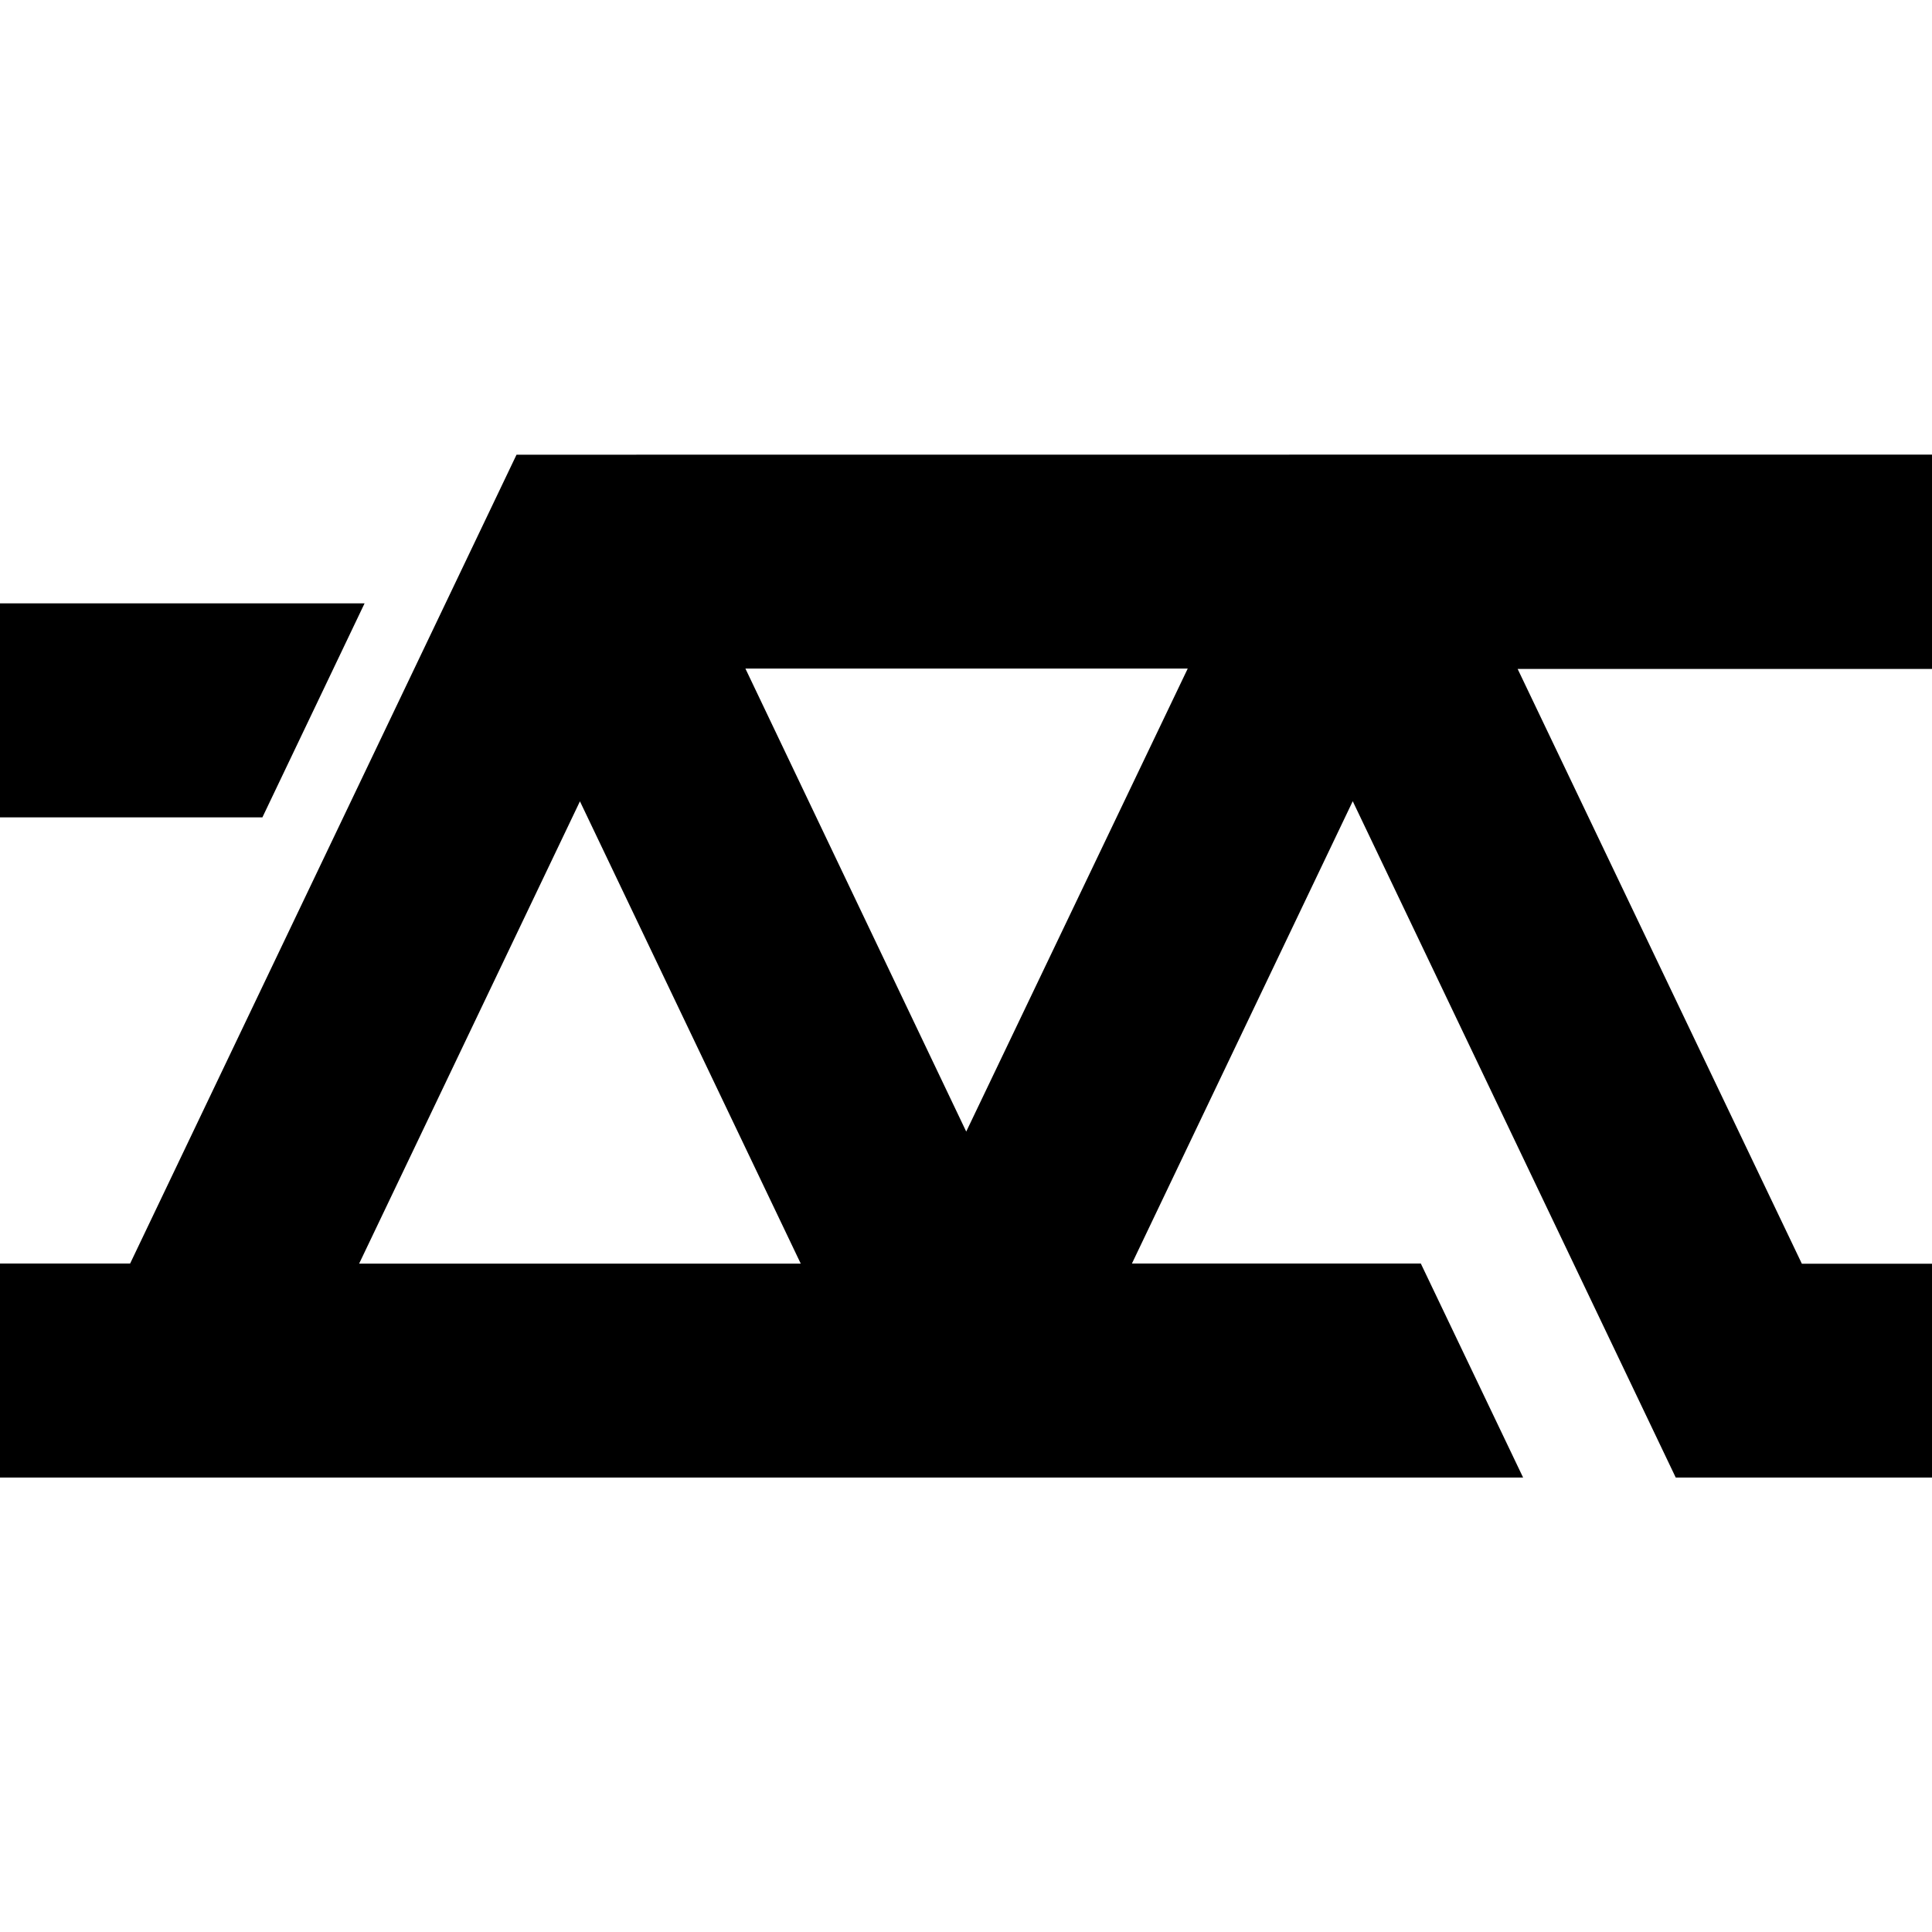
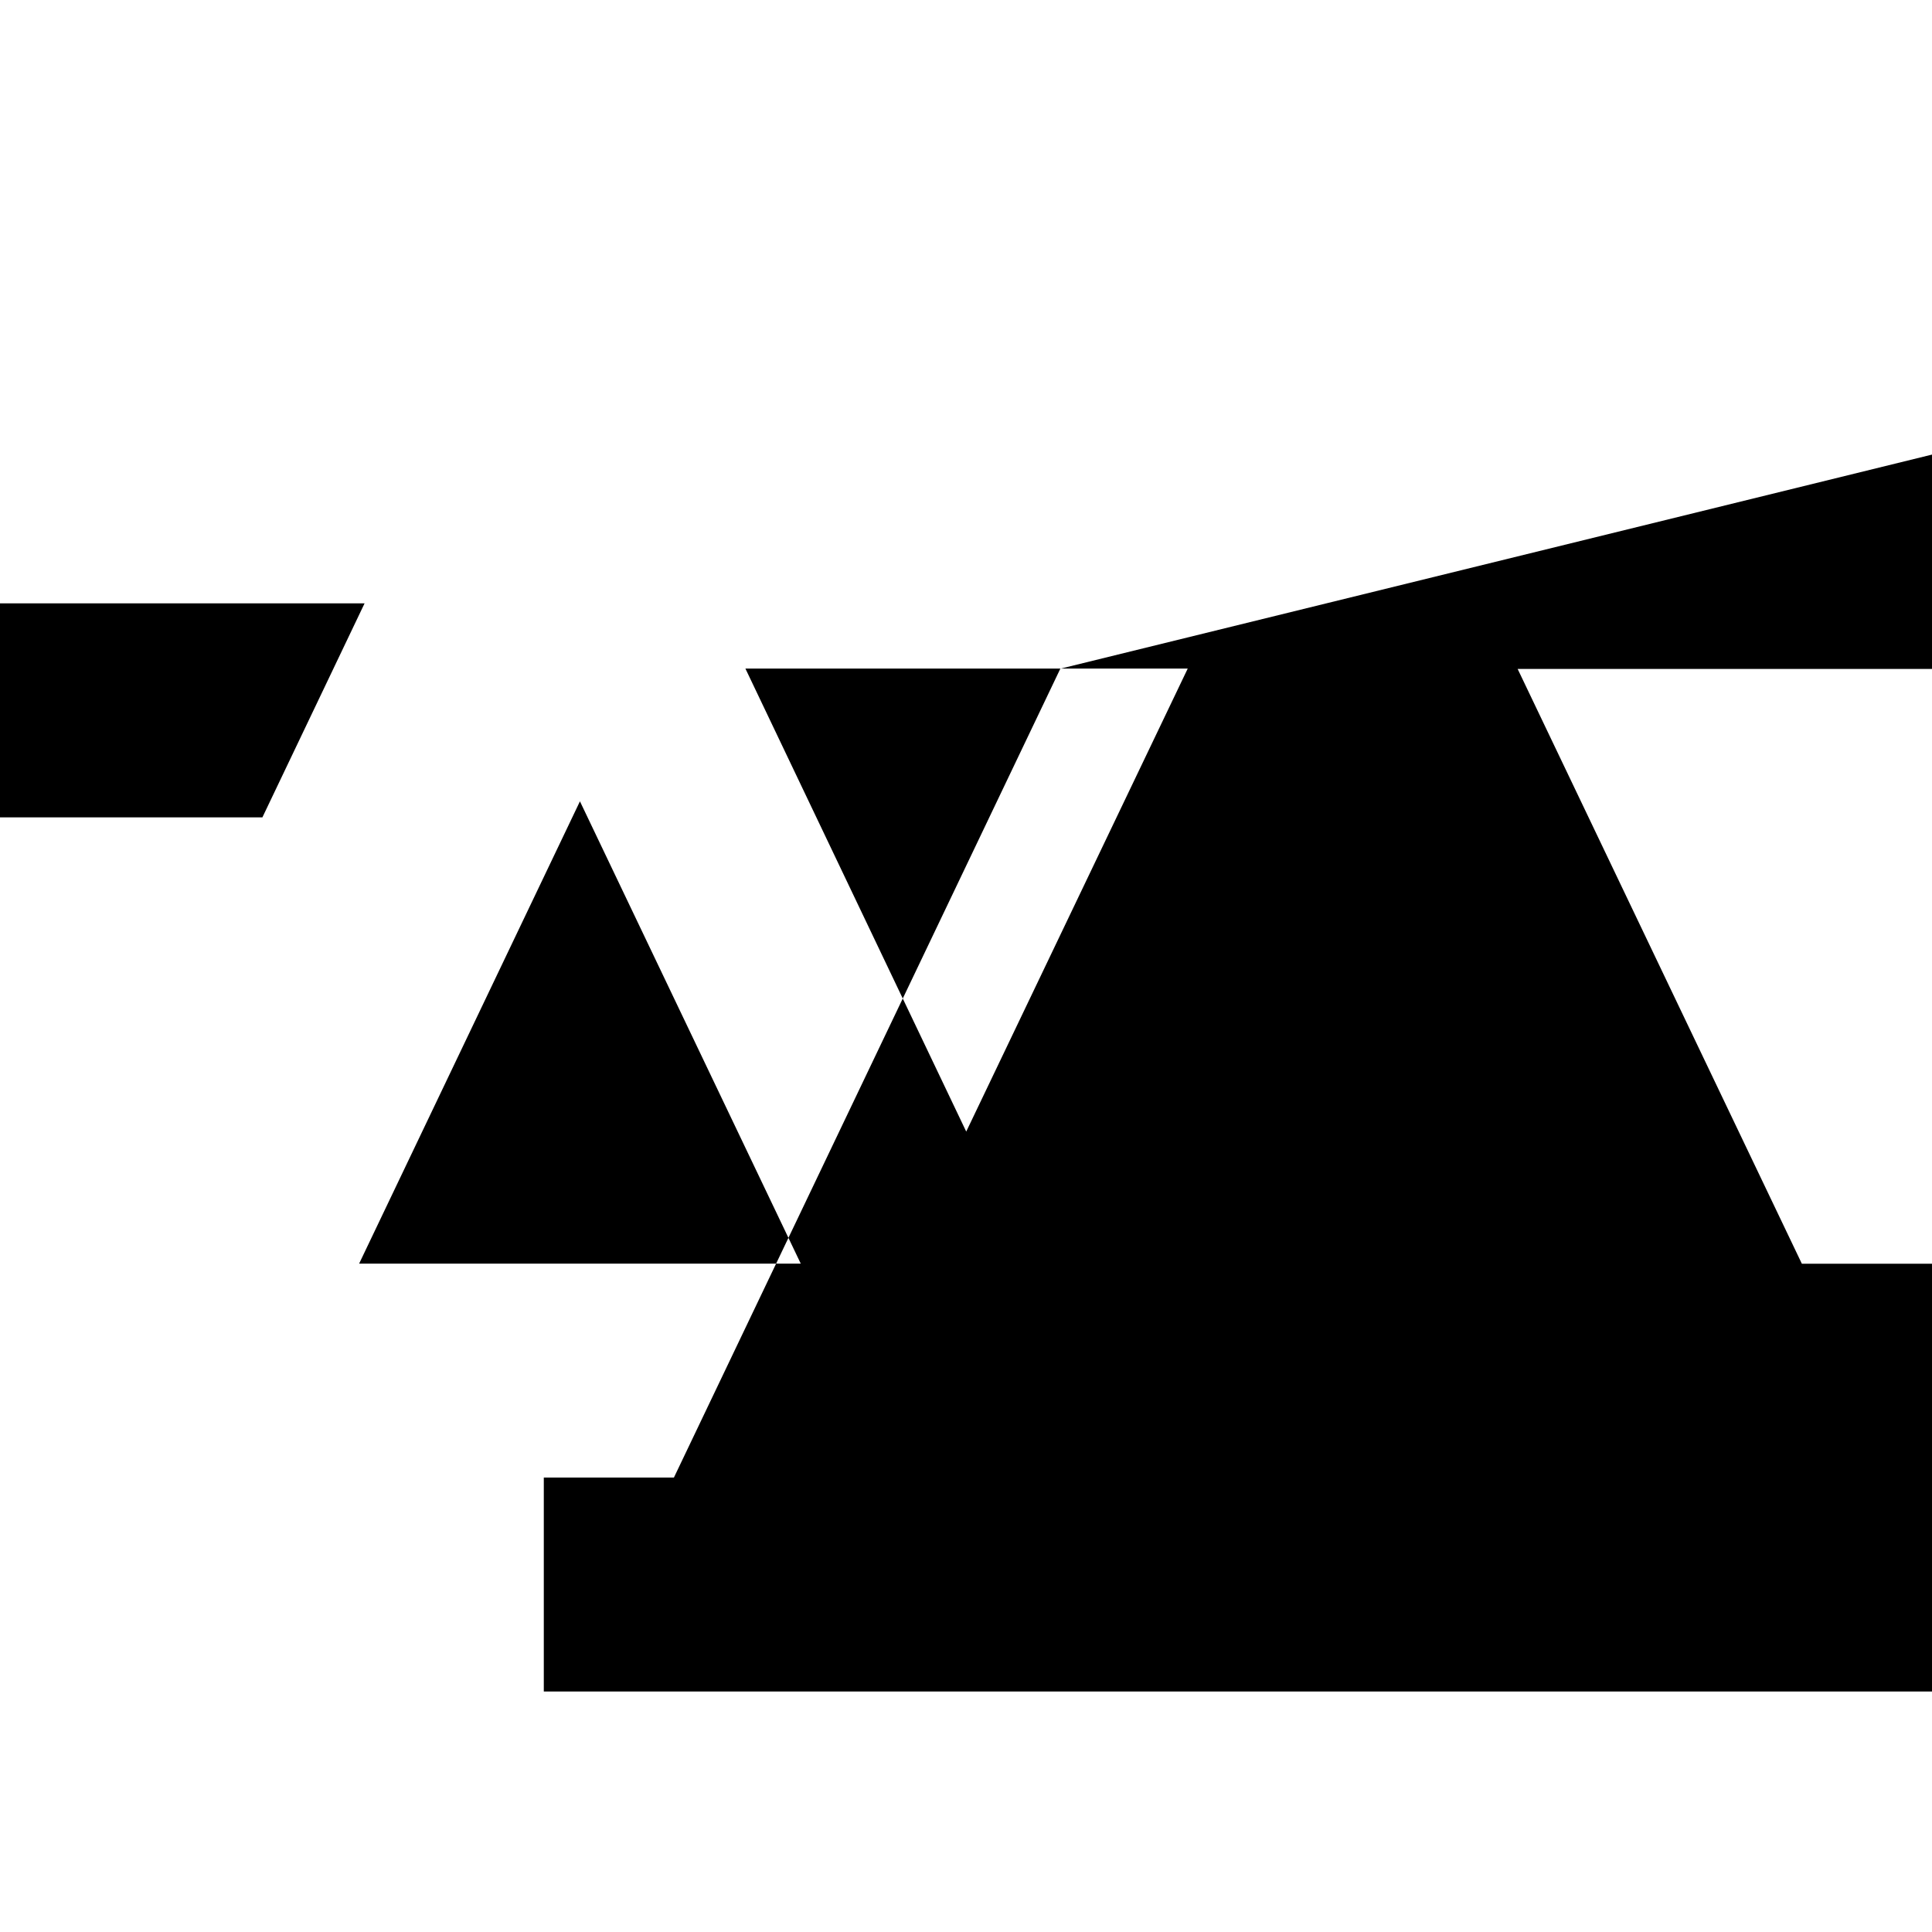
<svg xmlns="http://www.w3.org/2000/svg" height="17" viewBox="0 0 17 17" width="17">
-   <path d="m17 4v1.886h-3.646l2.501 5.234h1.145v1.881h-2.255l-2.842-5.951-1.943 4.068h2.542l.9 1.883h-13.402v-1.883h1.145l3.4-7.117zm-11.897 3.051-1.943 4.068h3.886zm5.348-1.168h-3.892l1.943 4.074zm-7.243-.574-.899 1.883h-2.309v-1.883z" />
+   <path d="m17 4v1.886h-3.646l2.501 5.234h1.145v1.881h-2.255h2.542l.9 1.883h-13.402v-1.883h1.145l3.4-7.117zm-11.897 3.051-1.943 4.068h3.886zm5.348-1.168h-3.892l1.943 4.074zm-7.243-.574-.899 1.883h-2.309v-1.883z" />
</svg>